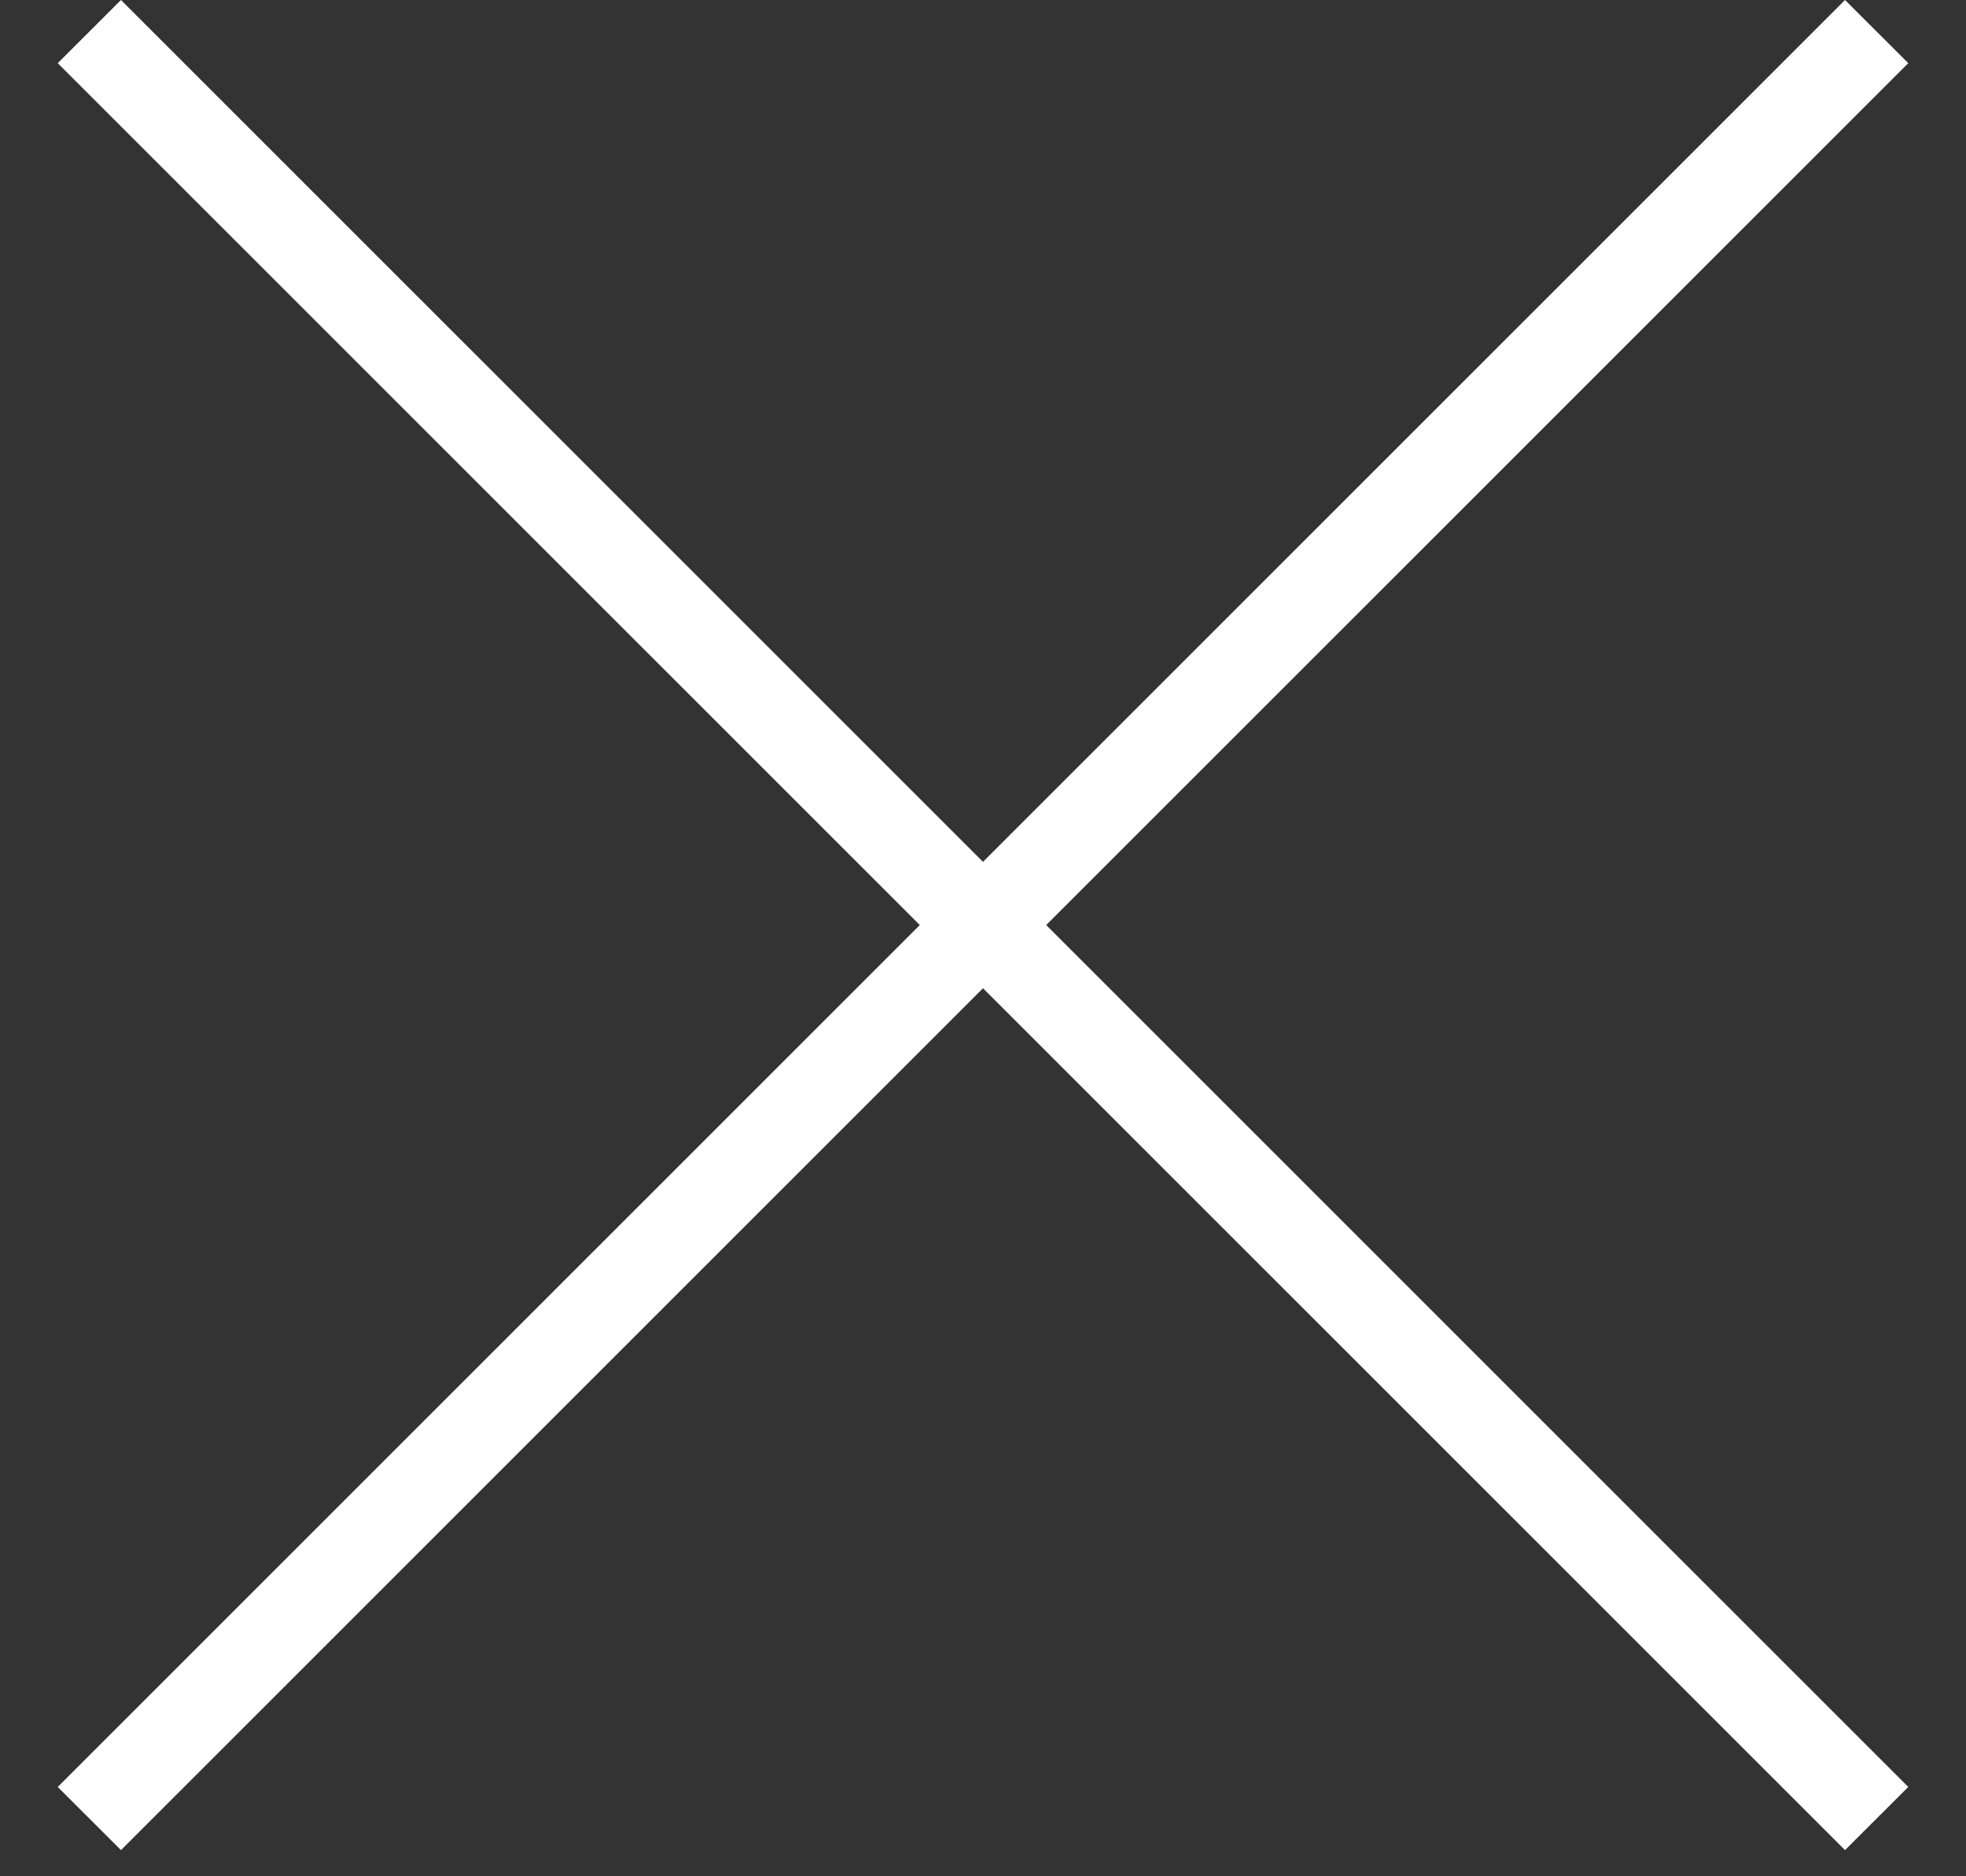
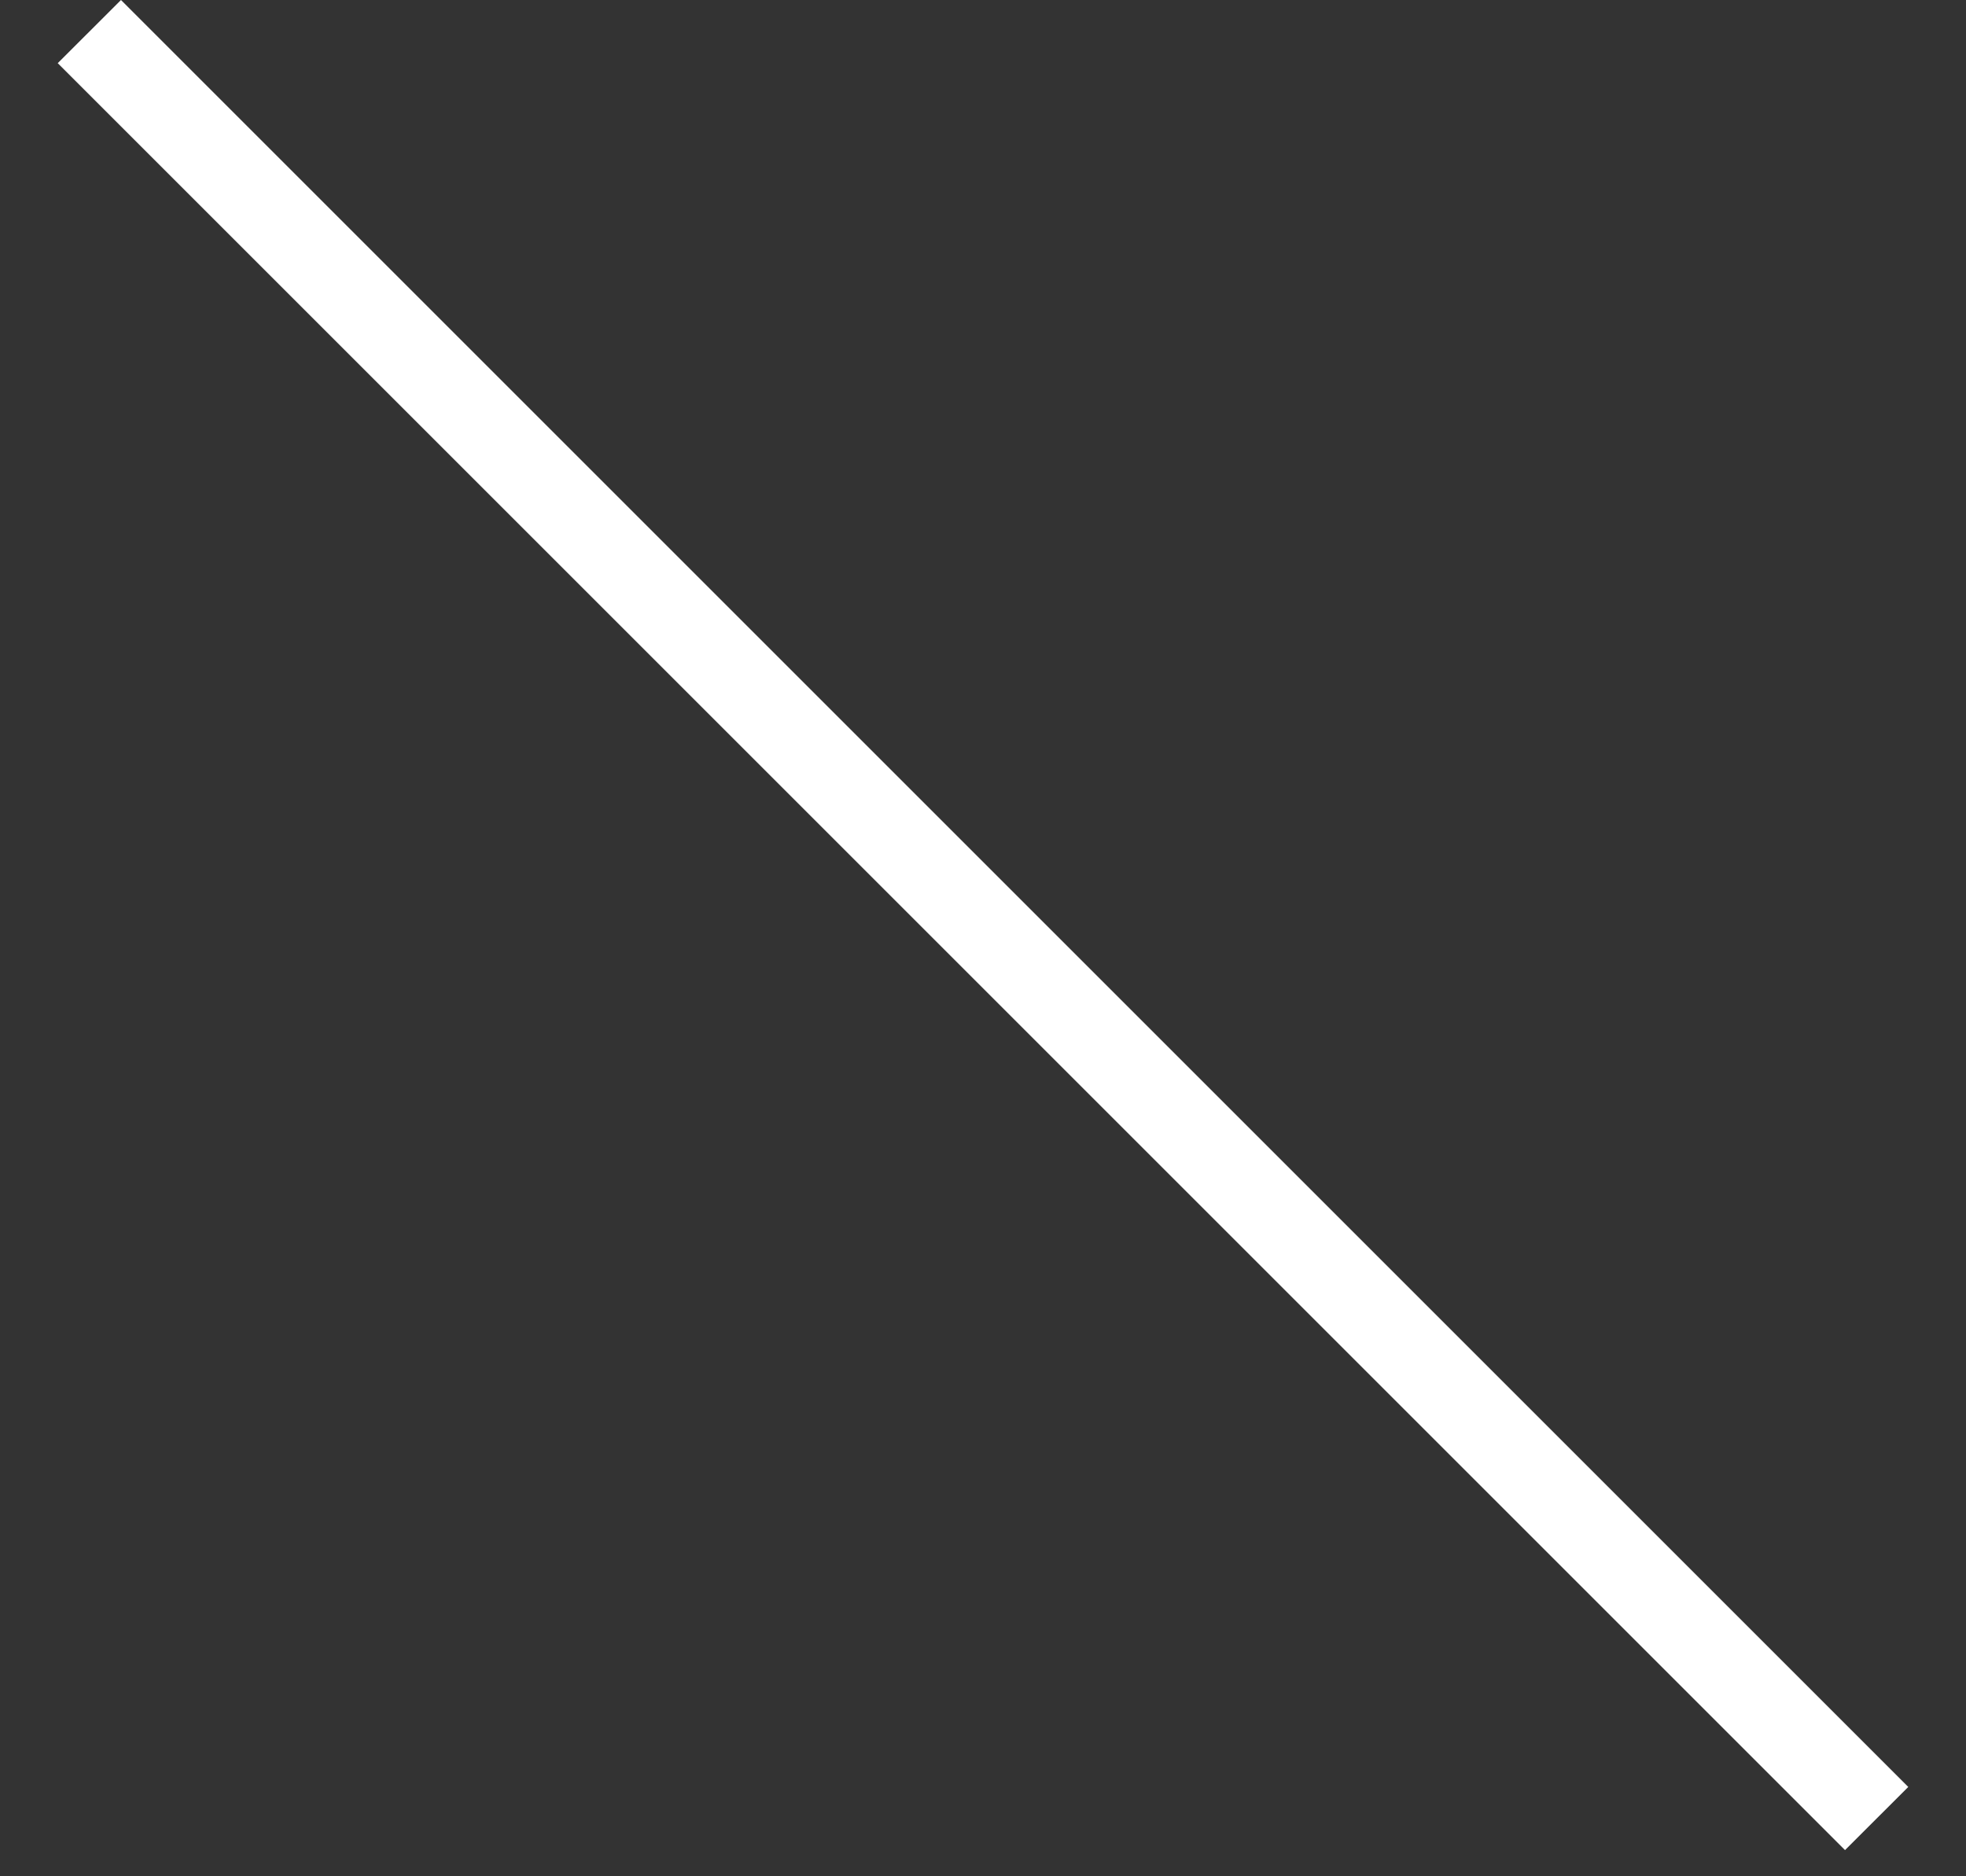
<svg xmlns="http://www.w3.org/2000/svg" width="22" height="21" viewBox="0 0 22 21" fill="none">
  <rect x="0" y="0" width="22" height="21" fill="#333333" stroke="none" />
  <path fill-rule="evenodd" clip-rule="evenodd" d="M20.646 20.707L0.646 0.707L1.354 0L21.354 20L20.646 20.707Z" fill="white" />
-   <path fill-rule="evenodd" clip-rule="evenodd" d="M21.354 0.707L1.354 20.707L0.646 20L20.646 0L21.354 0.707Z" fill="white" />
</svg>